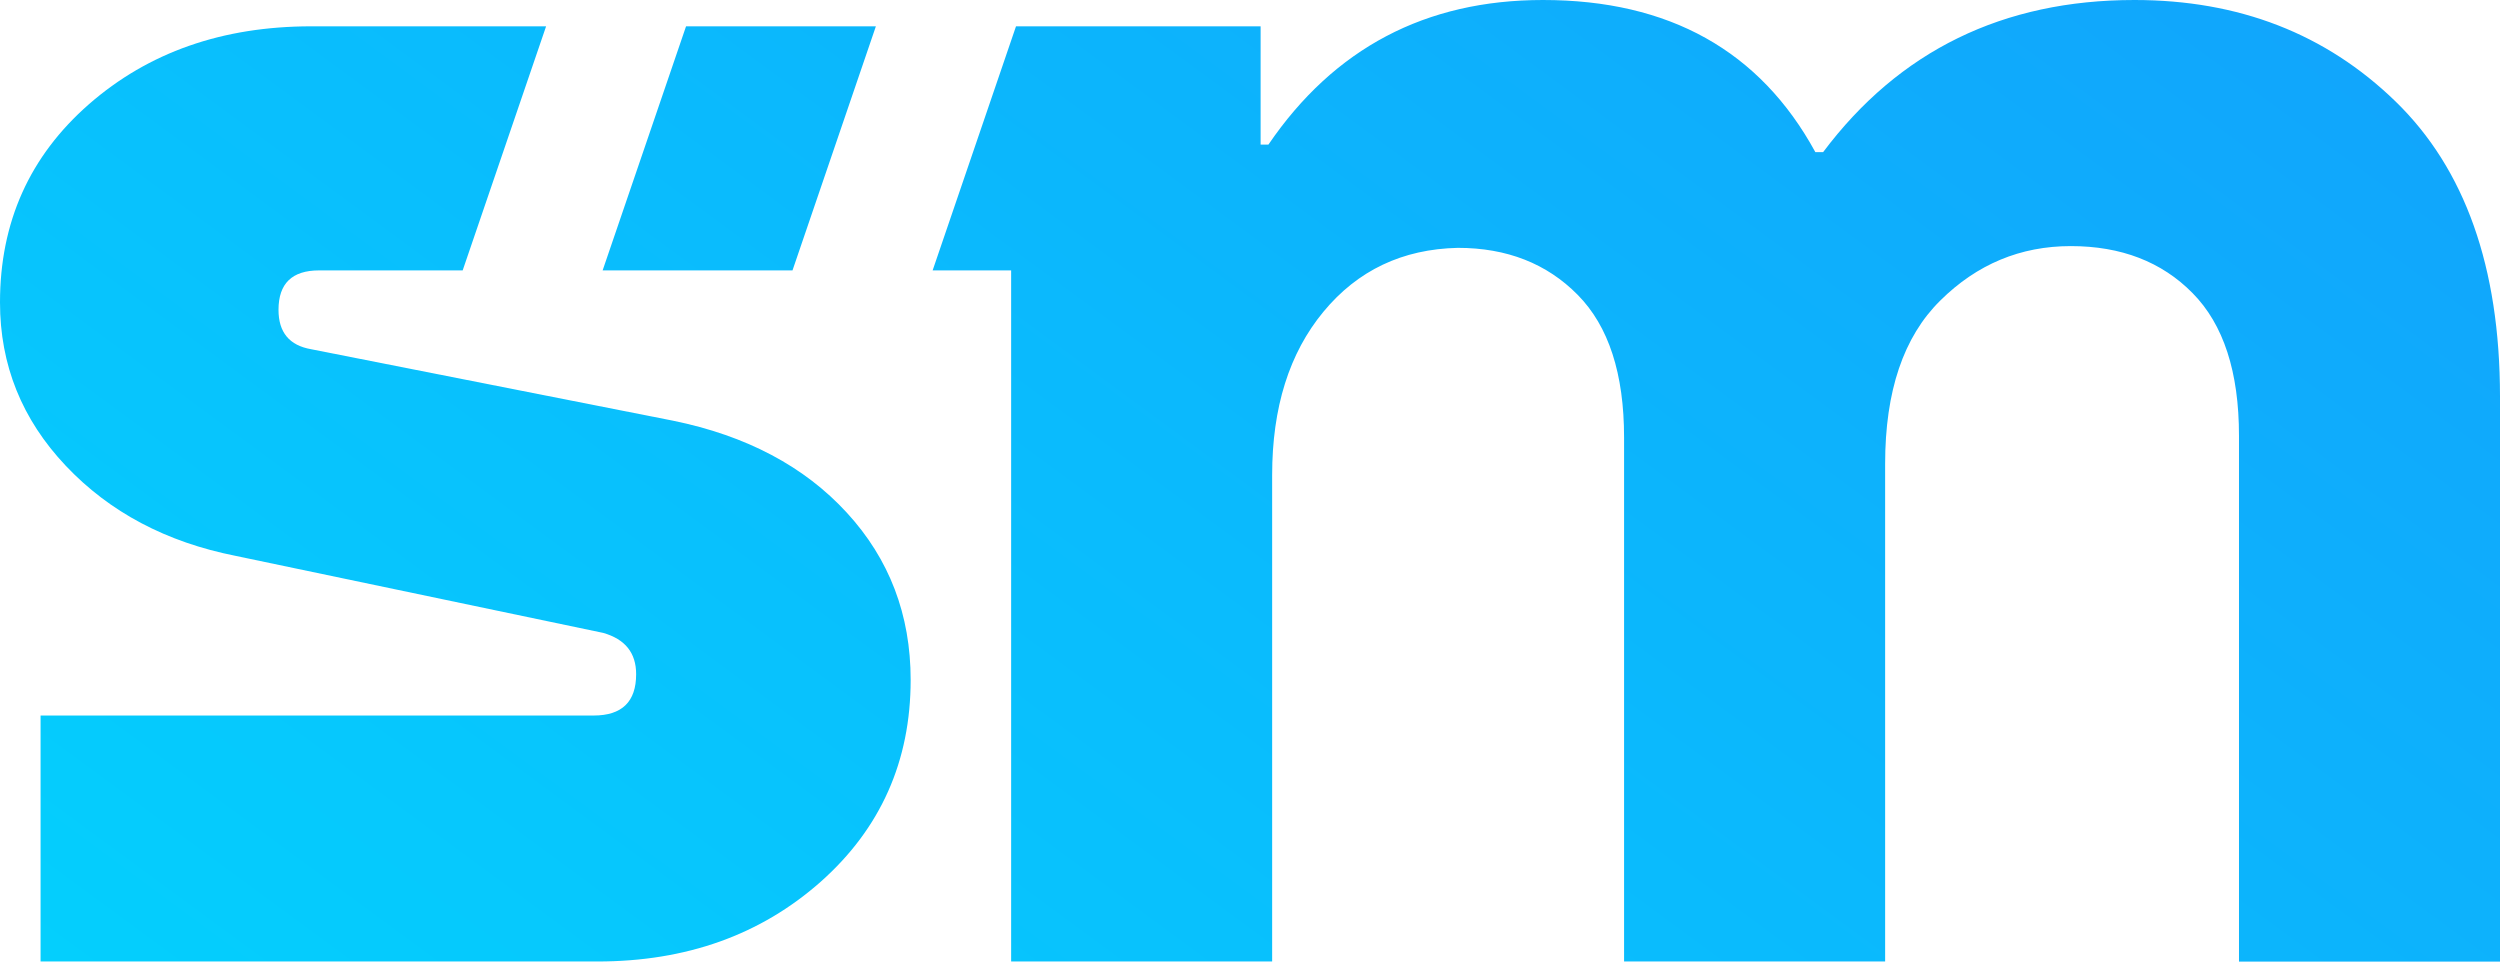
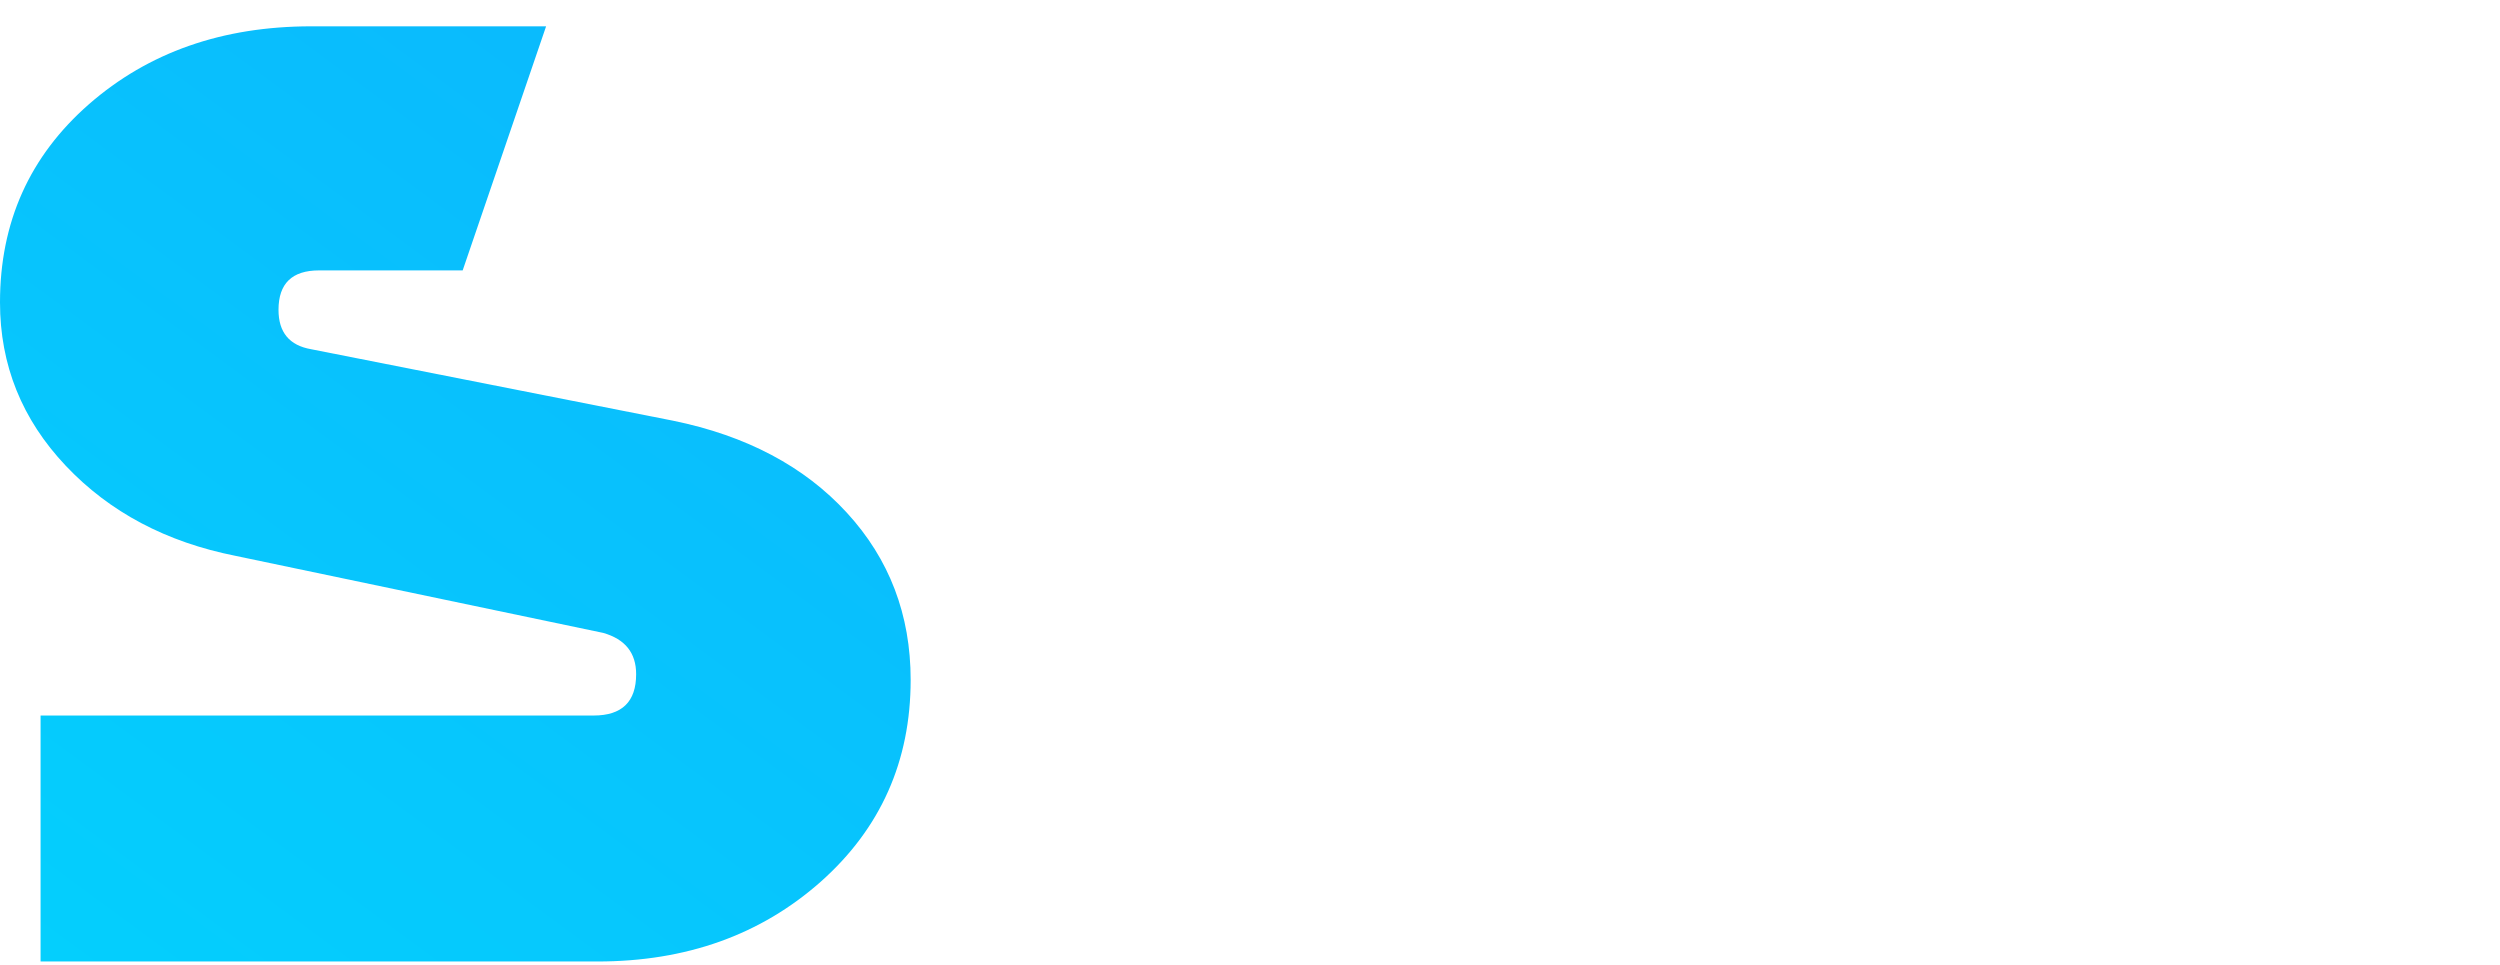
<svg xmlns="http://www.w3.org/2000/svg" width="57" height="22" viewBox="0 0 57 22" fill="none">
-   <path d="M15.642 0.6L13.74 6.165H18.069L19.97 0.6H15.642Z" fill="url(#paint0_linear)" />
  <path d="M15.341 9.591L7.098 7.963C6.598 7.877 6.35 7.578 6.35 7.064C6.35 6.464 6.658 6.165 7.276 6.165H10.549L12.451 0.6H7.098C5.07 0.6 3.381 1.194 2.028 2.376C0.675 3.561 -0 5.066 -0 6.895C-0 8.323 0.501 9.563 1.499 10.619C2.497 11.675 3.79 12.361 5.378 12.675L13.753 14.43C14.254 14.574 14.504 14.885 14.504 15.372C14.504 16 14.181 16.314 13.534 16.314H0.925V21.922H13.62C15.648 21.922 17.344 21.315 18.713 20.103C20.078 18.89 20.763 17.354 20.763 15.501C20.763 14.017 20.278 12.746 19.308 11.69C18.339 10.634 17.017 9.933 15.341 9.591Z" fill="url(#paint1_linear)" />
-   <path d="M54.617 2.312C53.029 0.77 51.046 0 48.666 0C45.668 0 43.301 1.157 41.567 3.469H41.39C40.129 1.157 38.056 0 35.179 0C32.504 0 30.419 1.099 28.92 3.297H28.742V0.6H23.26H23.165L21.264 6.165H23.054V21.922H29.005V10.832C29.005 9.29 29.395 8.049 30.175 7.107C30.954 6.165 31.975 5.679 33.239 5.651C34.355 5.651 35.267 6.008 35.971 6.722C36.678 7.437 37.029 8.52 37.029 9.976V21.922H42.981V10.576C42.981 8.92 43.399 7.68 44.239 6.852C45.075 6.024 46.067 5.611 47.214 5.611C48.361 5.611 49.287 5.968 49.99 6.682C50.697 7.397 51.049 8.48 51.049 9.936V21.925H57V9.034C56.997 6.095 56.205 3.854 54.617 2.312Z" fill="url(#paint2_linear)" />
  <defs>
    <linearGradient id="paint0_linear" x1="43.279" y1="-30.496" x2="-4.756" y2="34.782" gradientUnits="userSpaceOnUse">
      <stop stop-color="#1695FB" />
      <stop offset="1" stop-color="#00DBFE" />
    </linearGradient>
    <linearGradient id="paint1_linear" x1="43.05" y1="-30.664" x2="-4.984" y2="34.614" gradientUnits="userSpaceOnUse">
      <stop stop-color="#1695FB" />
      <stop offset="1" stop-color="#00DBFE" />
    </linearGradient>
    <linearGradient id="paint2_linear" x1="61.94" y1="-16.764" x2="13.905" y2="48.514" gradientUnits="userSpaceOnUse">
      <stop stop-color="#1695FB" />
      <stop offset="1" stop-color="#00DBFE" />
    </linearGradient>
  </defs>
</svg>